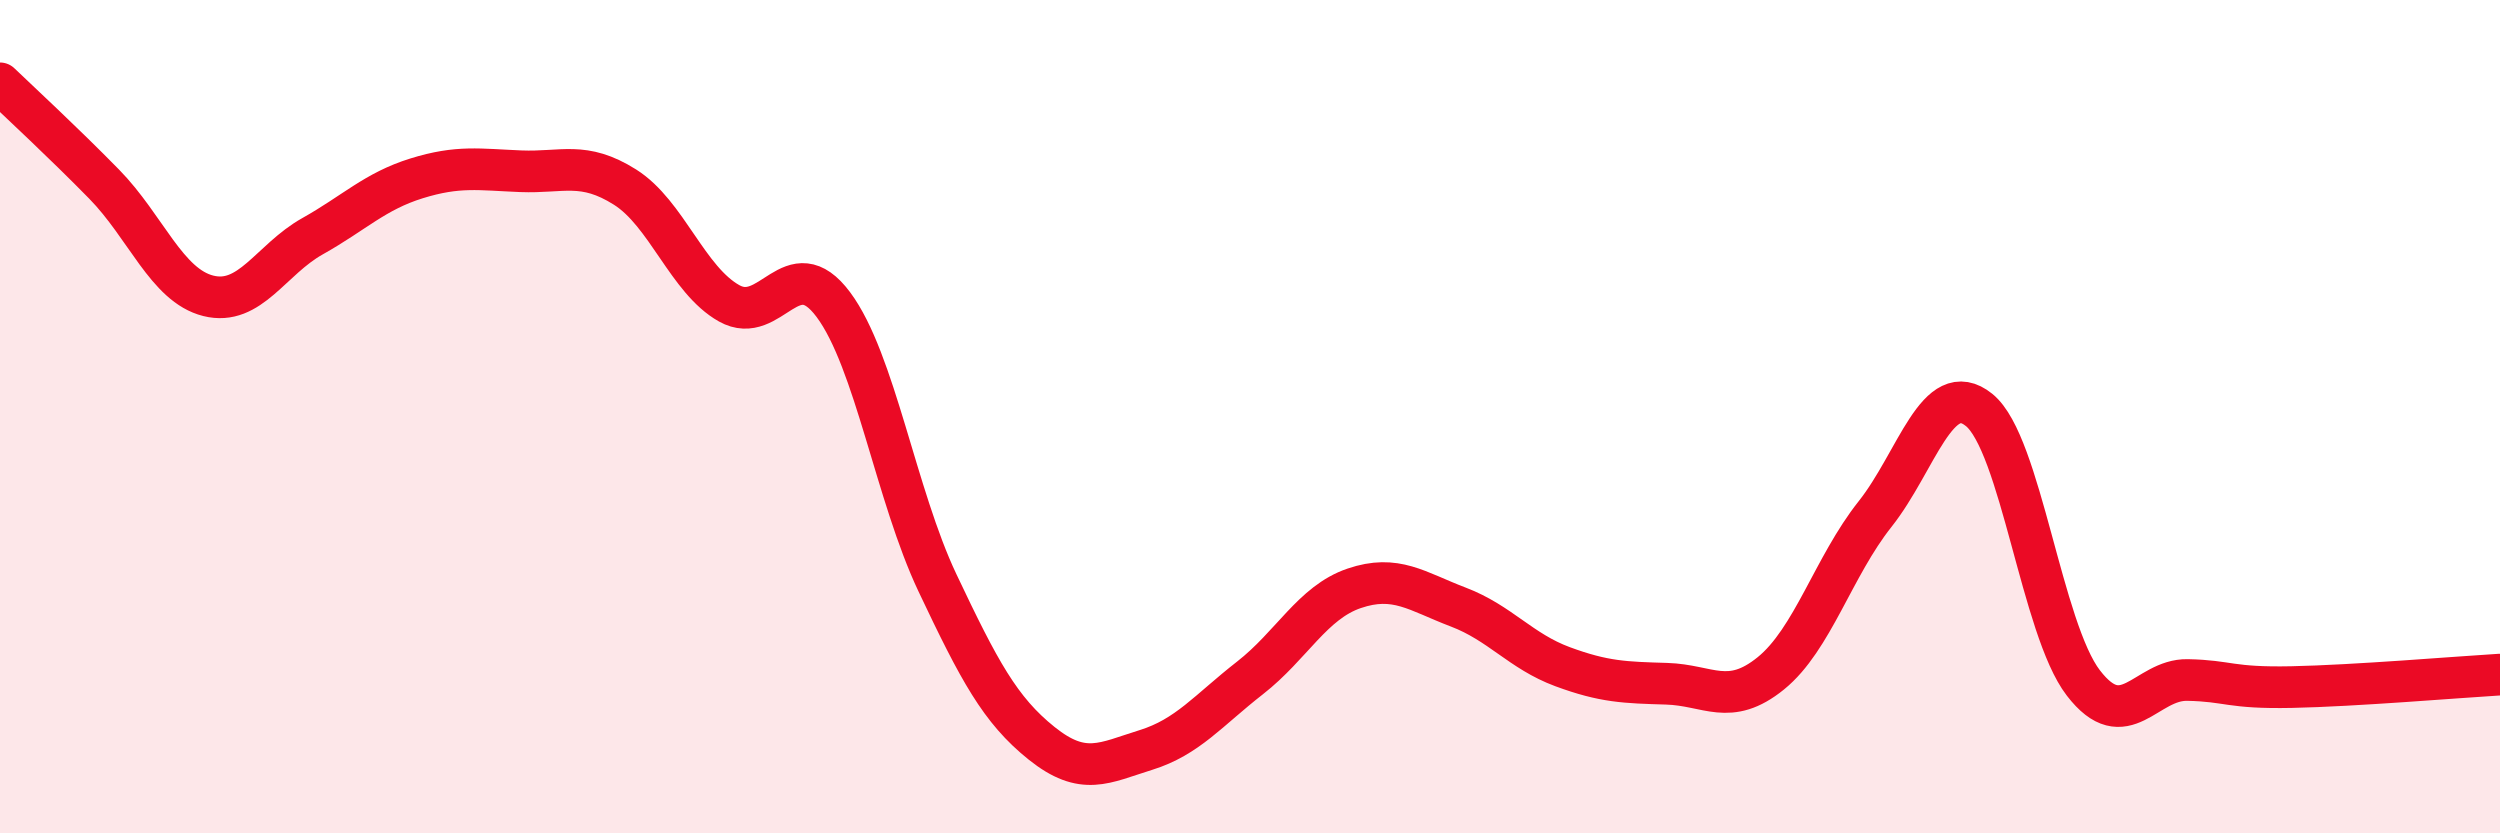
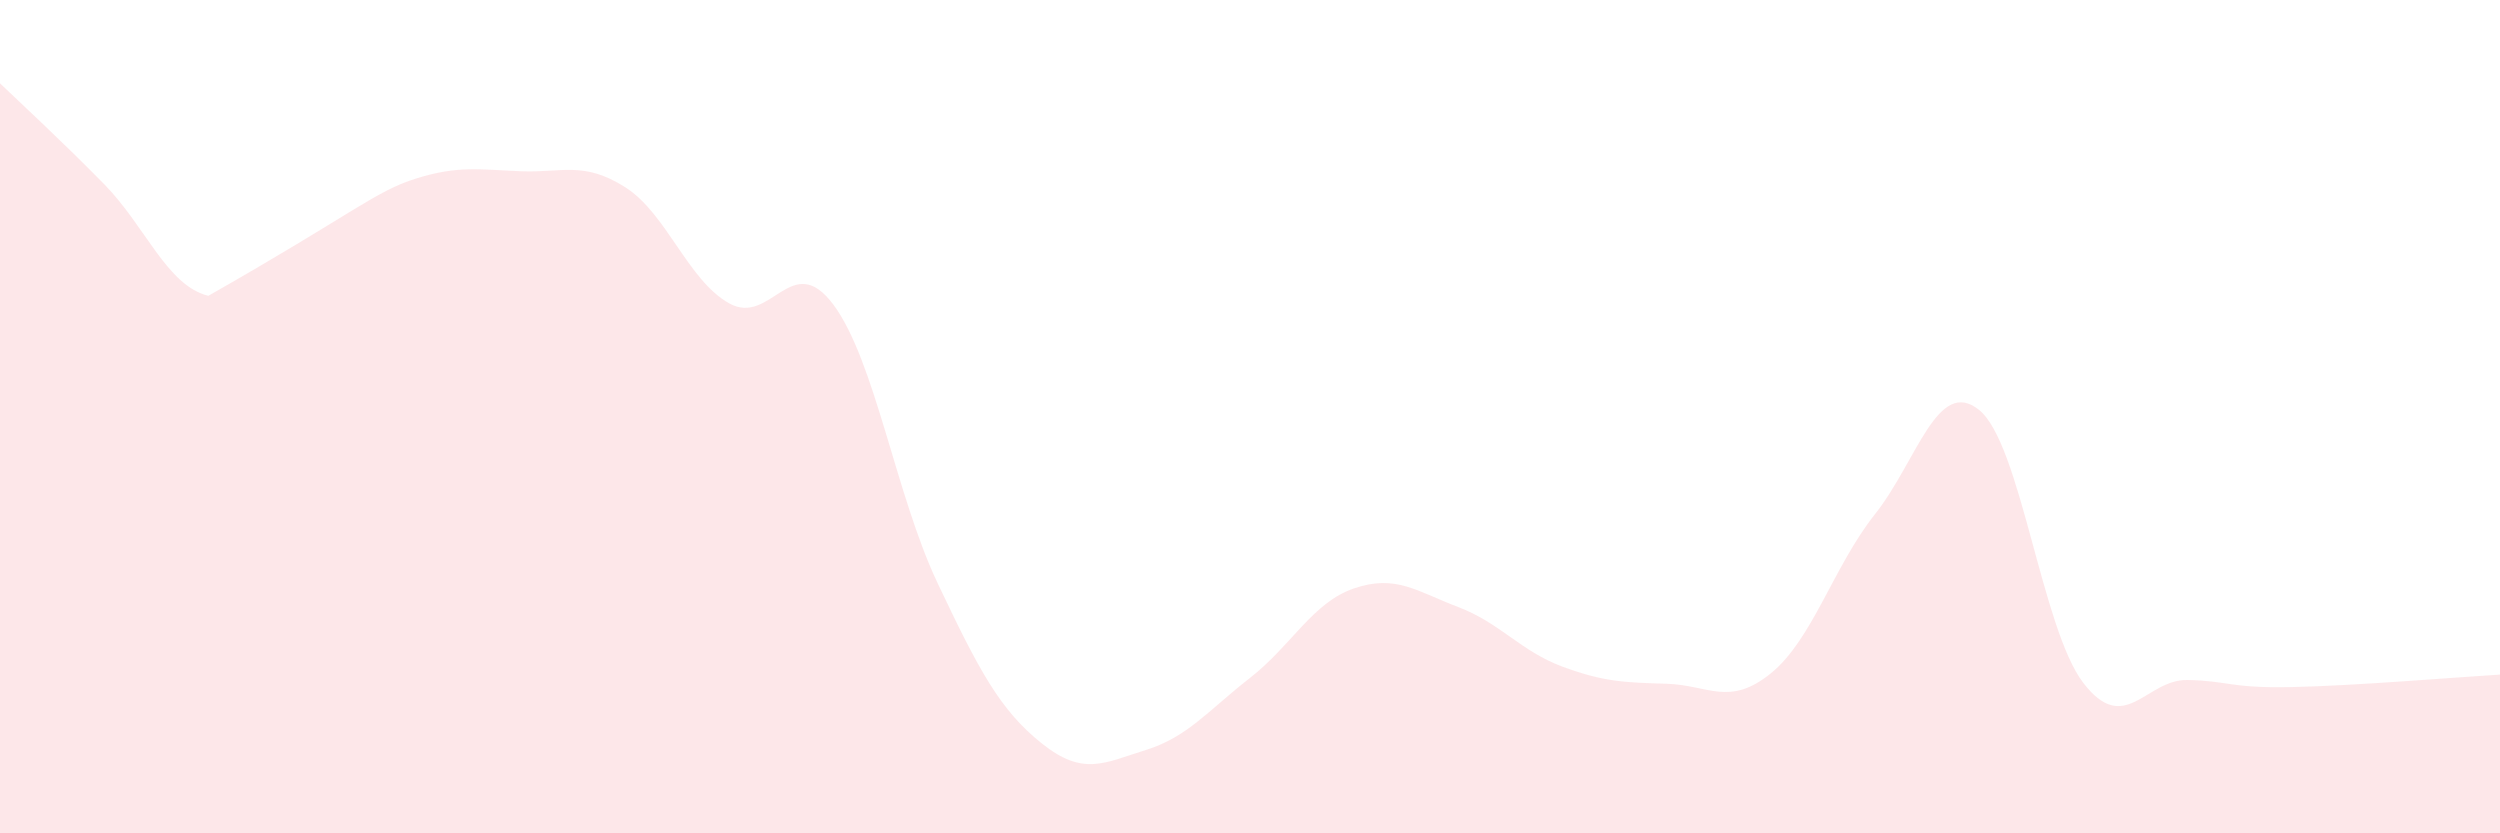
<svg xmlns="http://www.w3.org/2000/svg" width="60" height="20" viewBox="0 0 60 20">
-   <path d="M 0,2 C 0.5,2.48 1.5,3.4 2.5,4.42 C 3.5,5.44 4,6.85 5,7.1 C 6,7.35 6.5,6.23 7.5,5.67 C 8.5,5.11 9,4.59 10,4.28 C 11,3.97 11.5,4.07 12.5,4.11 C 13.5,4.15 14,3.86 15,4.49 C 16,5.12 16.5,6.72 17.5,7.28 C 18.5,7.84 19,5.97 20,7.31 C 21,8.65 21.5,11.88 22.5,13.99 C 23.5,16.1 24,17.04 25,17.84 C 26,18.64 26.5,18.31 27.5,18 C 28.5,17.69 29,17.05 30,16.27 C 31,15.49 31.5,14.46 32.5,14.12 C 33.5,13.78 34,14.19 35,14.57 C 36,14.95 36.5,15.63 37.5,16 C 38.5,16.37 39,16.38 40,16.41 C 41,16.44 41.5,16.97 42.5,16.16 C 43.5,15.35 44,13.6 45,12.34 C 46,11.08 46.5,9.03 47.5,9.84 C 48.5,10.65 49,15.09 50,16.39 C 51,17.69 51.5,16.3 52.5,16.32 C 53.5,16.34 53.5,16.52 55,16.49 C 56.5,16.46 59,16.25 60,16.19L60 20L0 20Z" fill="#EB0A25" opacity="0.1" stroke-linecap="round" stroke-linejoin="round" />
-   <path d="M 0,2 C 0.5,2.48 1.5,3.4 2.5,4.42 C 3.5,5.44 4,6.85 5,7.1 C 6,7.35 6.5,6.23 7.5,5.67 C 8.5,5.11 9,4.59 10,4.28 C 11,3.97 11.5,4.07 12.5,4.11 C 13.5,4.15 14,3.86 15,4.49 C 16,5.12 16.5,6.72 17.5,7.28 C 18.5,7.84 19,5.97 20,7.31 C 21,8.65 21.5,11.88 22.5,13.99 C 23.5,16.1 24,17.04 25,17.84 C 26,18.64 26.5,18.31 27.5,18 C 28.5,17.69 29,17.05 30,16.27 C 31,15.49 31.5,14.46 32.5,14.12 C 33.5,13.78 34,14.19 35,14.57 C 36,14.95 36.5,15.63 37.5,16 C 38.5,16.37 39,16.38 40,16.41 C 41,16.44 41.5,16.97 42.5,16.16 C 43.5,15.35 44,13.6 45,12.34 C 46,11.08 46.5,9.03 47.5,9.84 C 48.5,10.65 49,15.09 50,16.39 C 51,17.69 51.5,16.3 52.5,16.32 C 53.5,16.34 53.5,16.52 55,16.49 C 56.5,16.46 59,16.25 60,16.19" stroke="#EB0A25" stroke-width="1" fill="none" stroke-linecap="round" stroke-linejoin="round" />
+   <path d="M 0,2 C 0.5,2.48 1.5,3.4 2.5,4.42 C 3.5,5.44 4,6.85 5,7.1 C 8.5,5.11 9,4.59 10,4.28 C 11,3.97 11.5,4.07 12.5,4.11 C 13.5,4.15 14,3.86 15,4.49 C 16,5.12 16.5,6.72 17.5,7.28 C 18.5,7.84 19,5.97 20,7.31 C 21,8.65 21.5,11.88 22.5,13.99 C 23.5,16.1 24,17.04 25,17.84 C 26,18.64 26.5,18.31 27.5,18 C 28.5,17.69 29,17.05 30,16.27 C 31,15.49 31.5,14.46 32.5,14.12 C 33.5,13.78 34,14.19 35,14.57 C 36,14.95 36.5,15.63 37.5,16 C 38.5,16.37 39,16.38 40,16.41 C 41,16.44 41.5,16.97 42.5,16.16 C 43.5,15.35 44,13.6 45,12.34 C 46,11.08 46.5,9.03 47.5,9.84 C 48.5,10.65 49,15.09 50,16.39 C 51,17.69 51.5,16.3 52.5,16.32 C 53.5,16.34 53.5,16.52 55,16.49 C 56.5,16.46 59,16.25 60,16.19L60 20L0 20Z" fill="#EB0A25" opacity="0.1" stroke-linecap="round" stroke-linejoin="round" />
</svg>